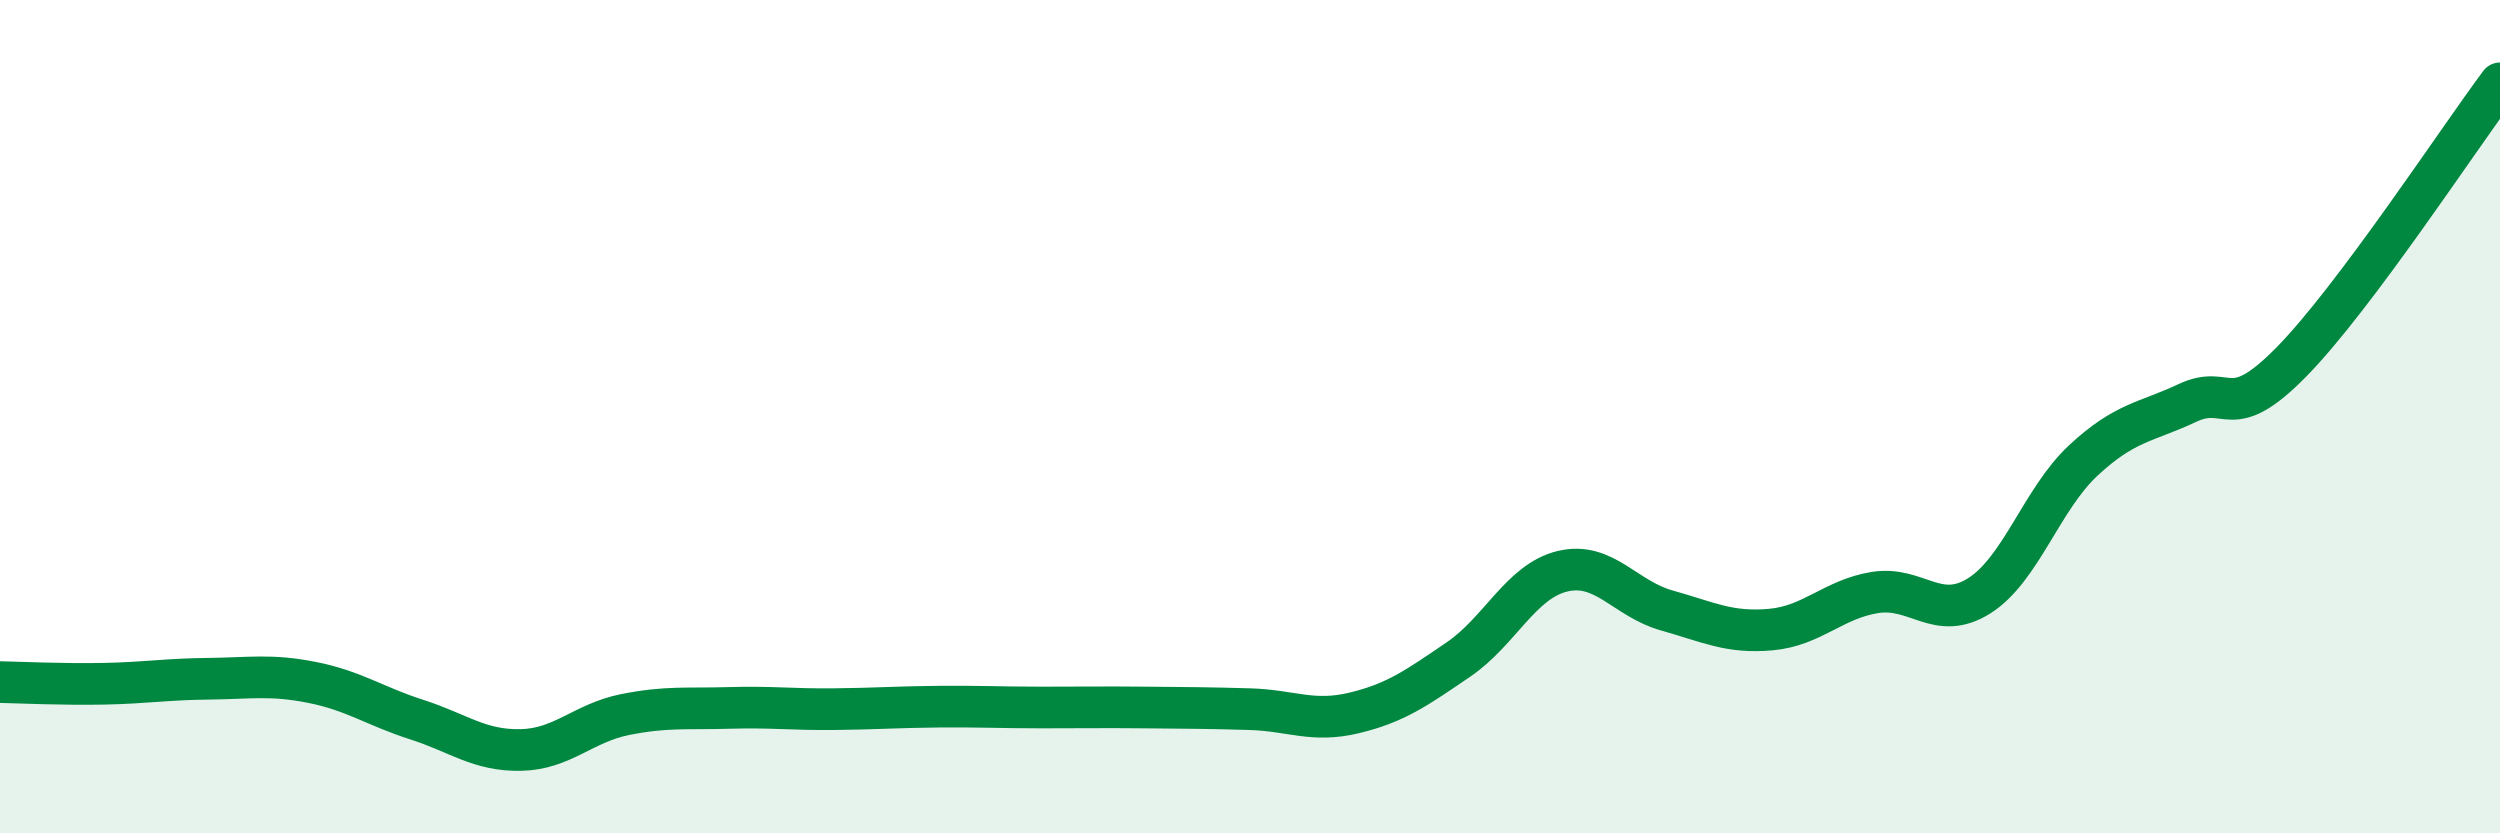
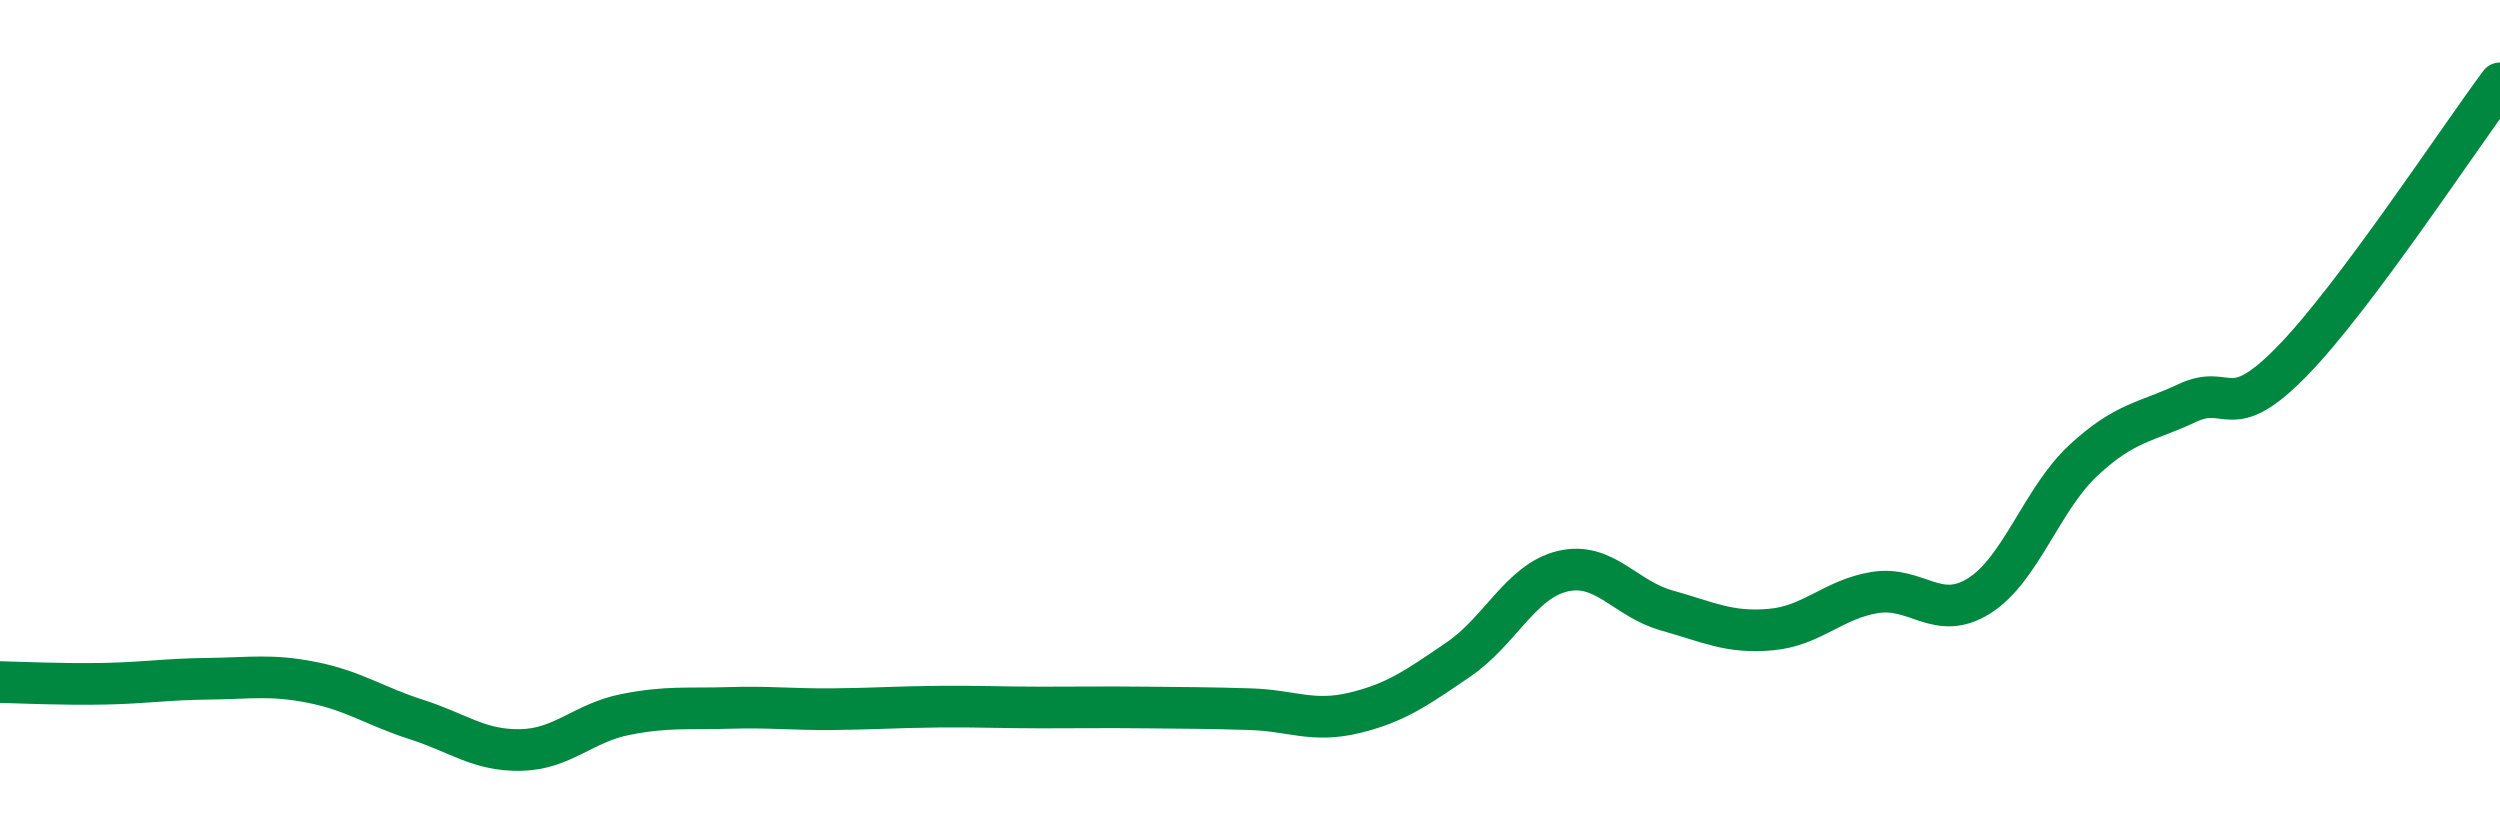
<svg xmlns="http://www.w3.org/2000/svg" width="60" height="20" viewBox="0 0 60 20">
-   <path d="M 0,16.37 C 0.5,16.38 1.5,16.43 2.5,16.41 C 3.5,16.39 4,16.3 5,16.29 C 6,16.28 6.5,16.18 7.5,16.38 C 8.5,16.58 9,16.95 10,17.27 C 11,17.59 11.5,18.02 12.5,18 C 13.5,17.98 14,17.35 15,17.15 C 16,16.95 16.5,17.02 17.5,16.99 C 18.5,16.96 19,17.03 20,17.02 C 21,17.01 21.5,16.97 22.5,16.96 C 23.5,16.95 24,16.98 25,16.98 C 26,16.98 26.5,16.97 27.5,16.98 C 28.5,16.99 29,16.99 30,17.02 C 31,17.05 31.5,17.35 32.5,17.11 C 33.5,16.87 34,16.51 35,15.83 C 36,15.15 36.5,13.95 37.5,13.71 C 38.5,13.47 39,14.37 40,14.65 C 41,14.93 41.5,15.2 42.5,15.11 C 43.5,15.02 44,14.38 45,14.22 C 46,14.06 46.5,14.93 47.5,14.3 C 48.5,13.67 49,11.98 50,11.05 C 51,10.12 51.5,10.14 52.5,9.67 C 53.5,9.2 53.5,10.21 55,8.68 C 56.5,7.15 59,3.34 60,2L60 20L0 20Z" fill="#008740" opacity="0.1" stroke-linecap="round" stroke-linejoin="round" />
  <path d="M 0,16.37 C 0.5,16.38 1.5,16.43 2.5,16.41 C 3.5,16.39 4,16.3 5,16.29 C 6,16.28 6.5,16.18 7.5,16.38 C 8.5,16.58 9,16.95 10,17.27 C 11,17.59 11.5,18.02 12.5,18 C 13.5,17.98 14,17.35 15,17.15 C 16,16.95 16.5,17.02 17.5,16.99 C 18.5,16.96 19,17.03 20,17.02 C 21,17.01 21.5,16.97 22.5,16.96 C 23.5,16.95 24,16.98 25,16.98 C 26,16.98 26.5,16.97 27.5,16.98 C 28.5,16.99 29,16.99 30,17.02 C 31,17.05 31.5,17.35 32.5,17.11 C 33.5,16.87 34,16.51 35,15.83 C 36,15.15 36.5,13.95 37.5,13.71 C 38.5,13.47 39,14.37 40,14.65 C 41,14.93 41.5,15.2 42.5,15.11 C 43.5,15.02 44,14.38 45,14.22 C 46,14.06 46.5,14.93 47.5,14.3 C 48.5,13.67 49,11.98 50,11.05 C 51,10.12 51.5,10.14 52.5,9.67 C 53.5,9.2 53.5,10.21 55,8.68 C 56.5,7.15 59,3.34 60,2" stroke="#008740" stroke-width="1" fill="none" stroke-linecap="round" stroke-linejoin="round" />
</svg>